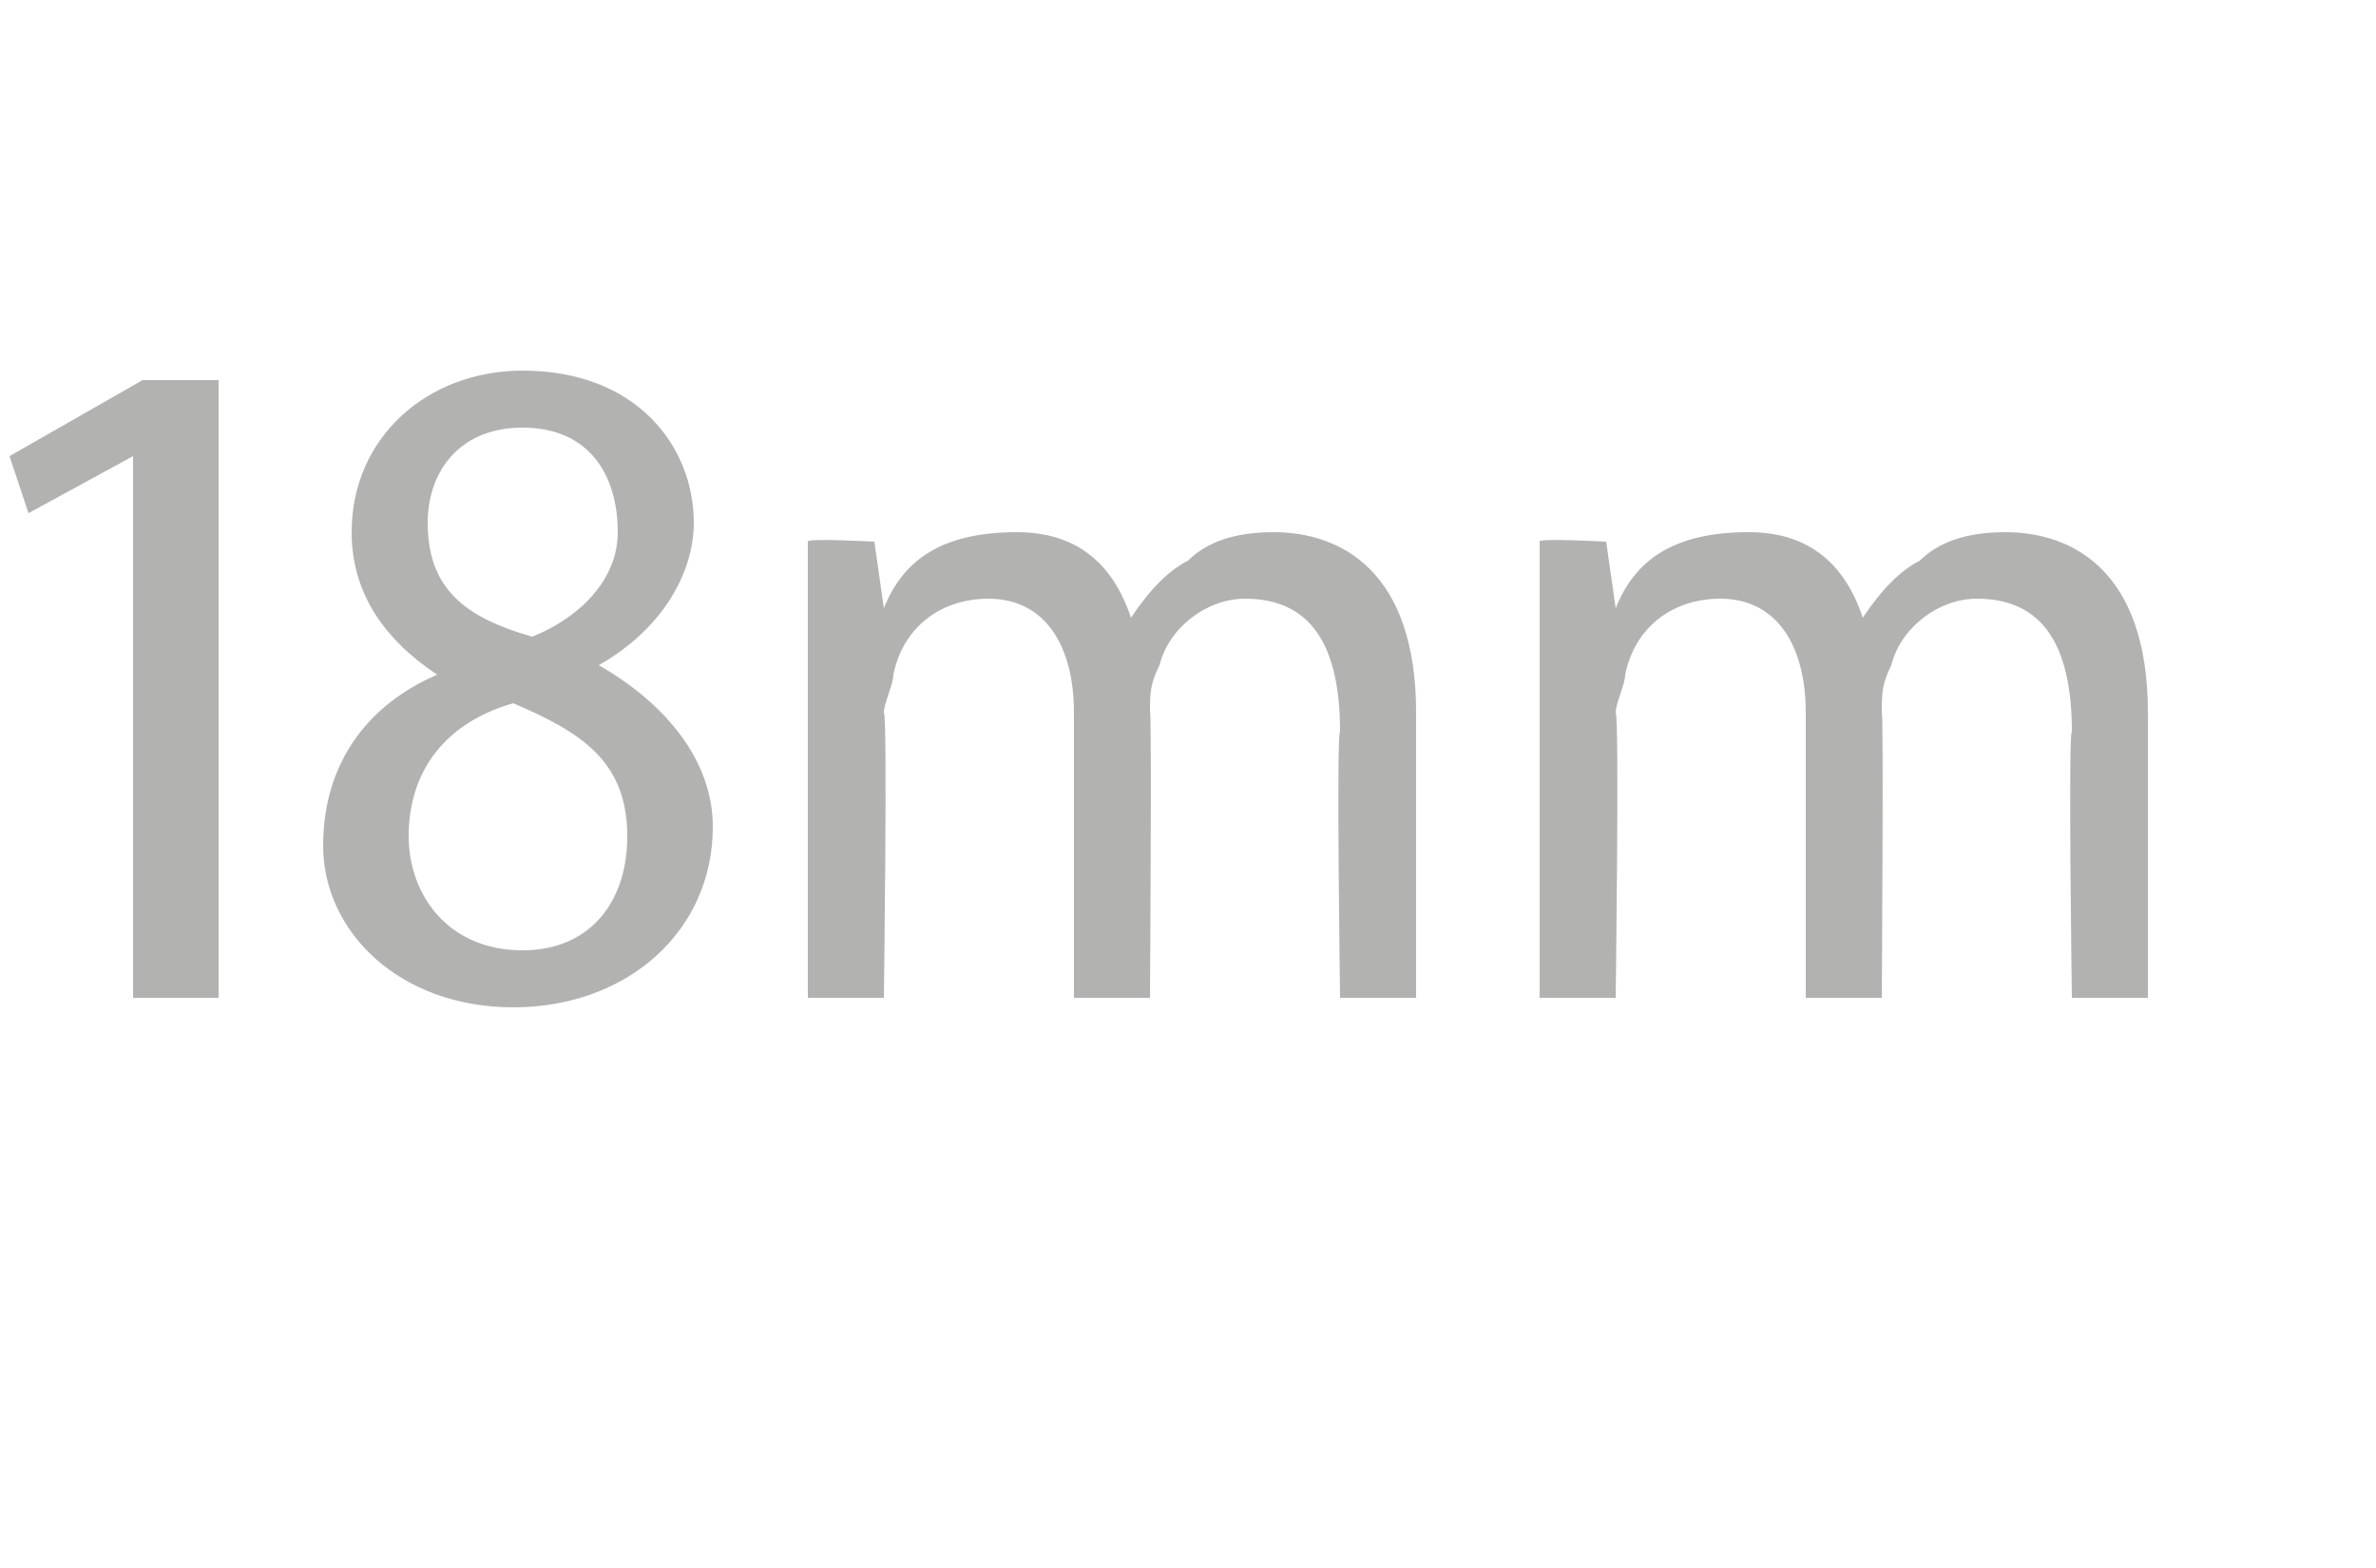
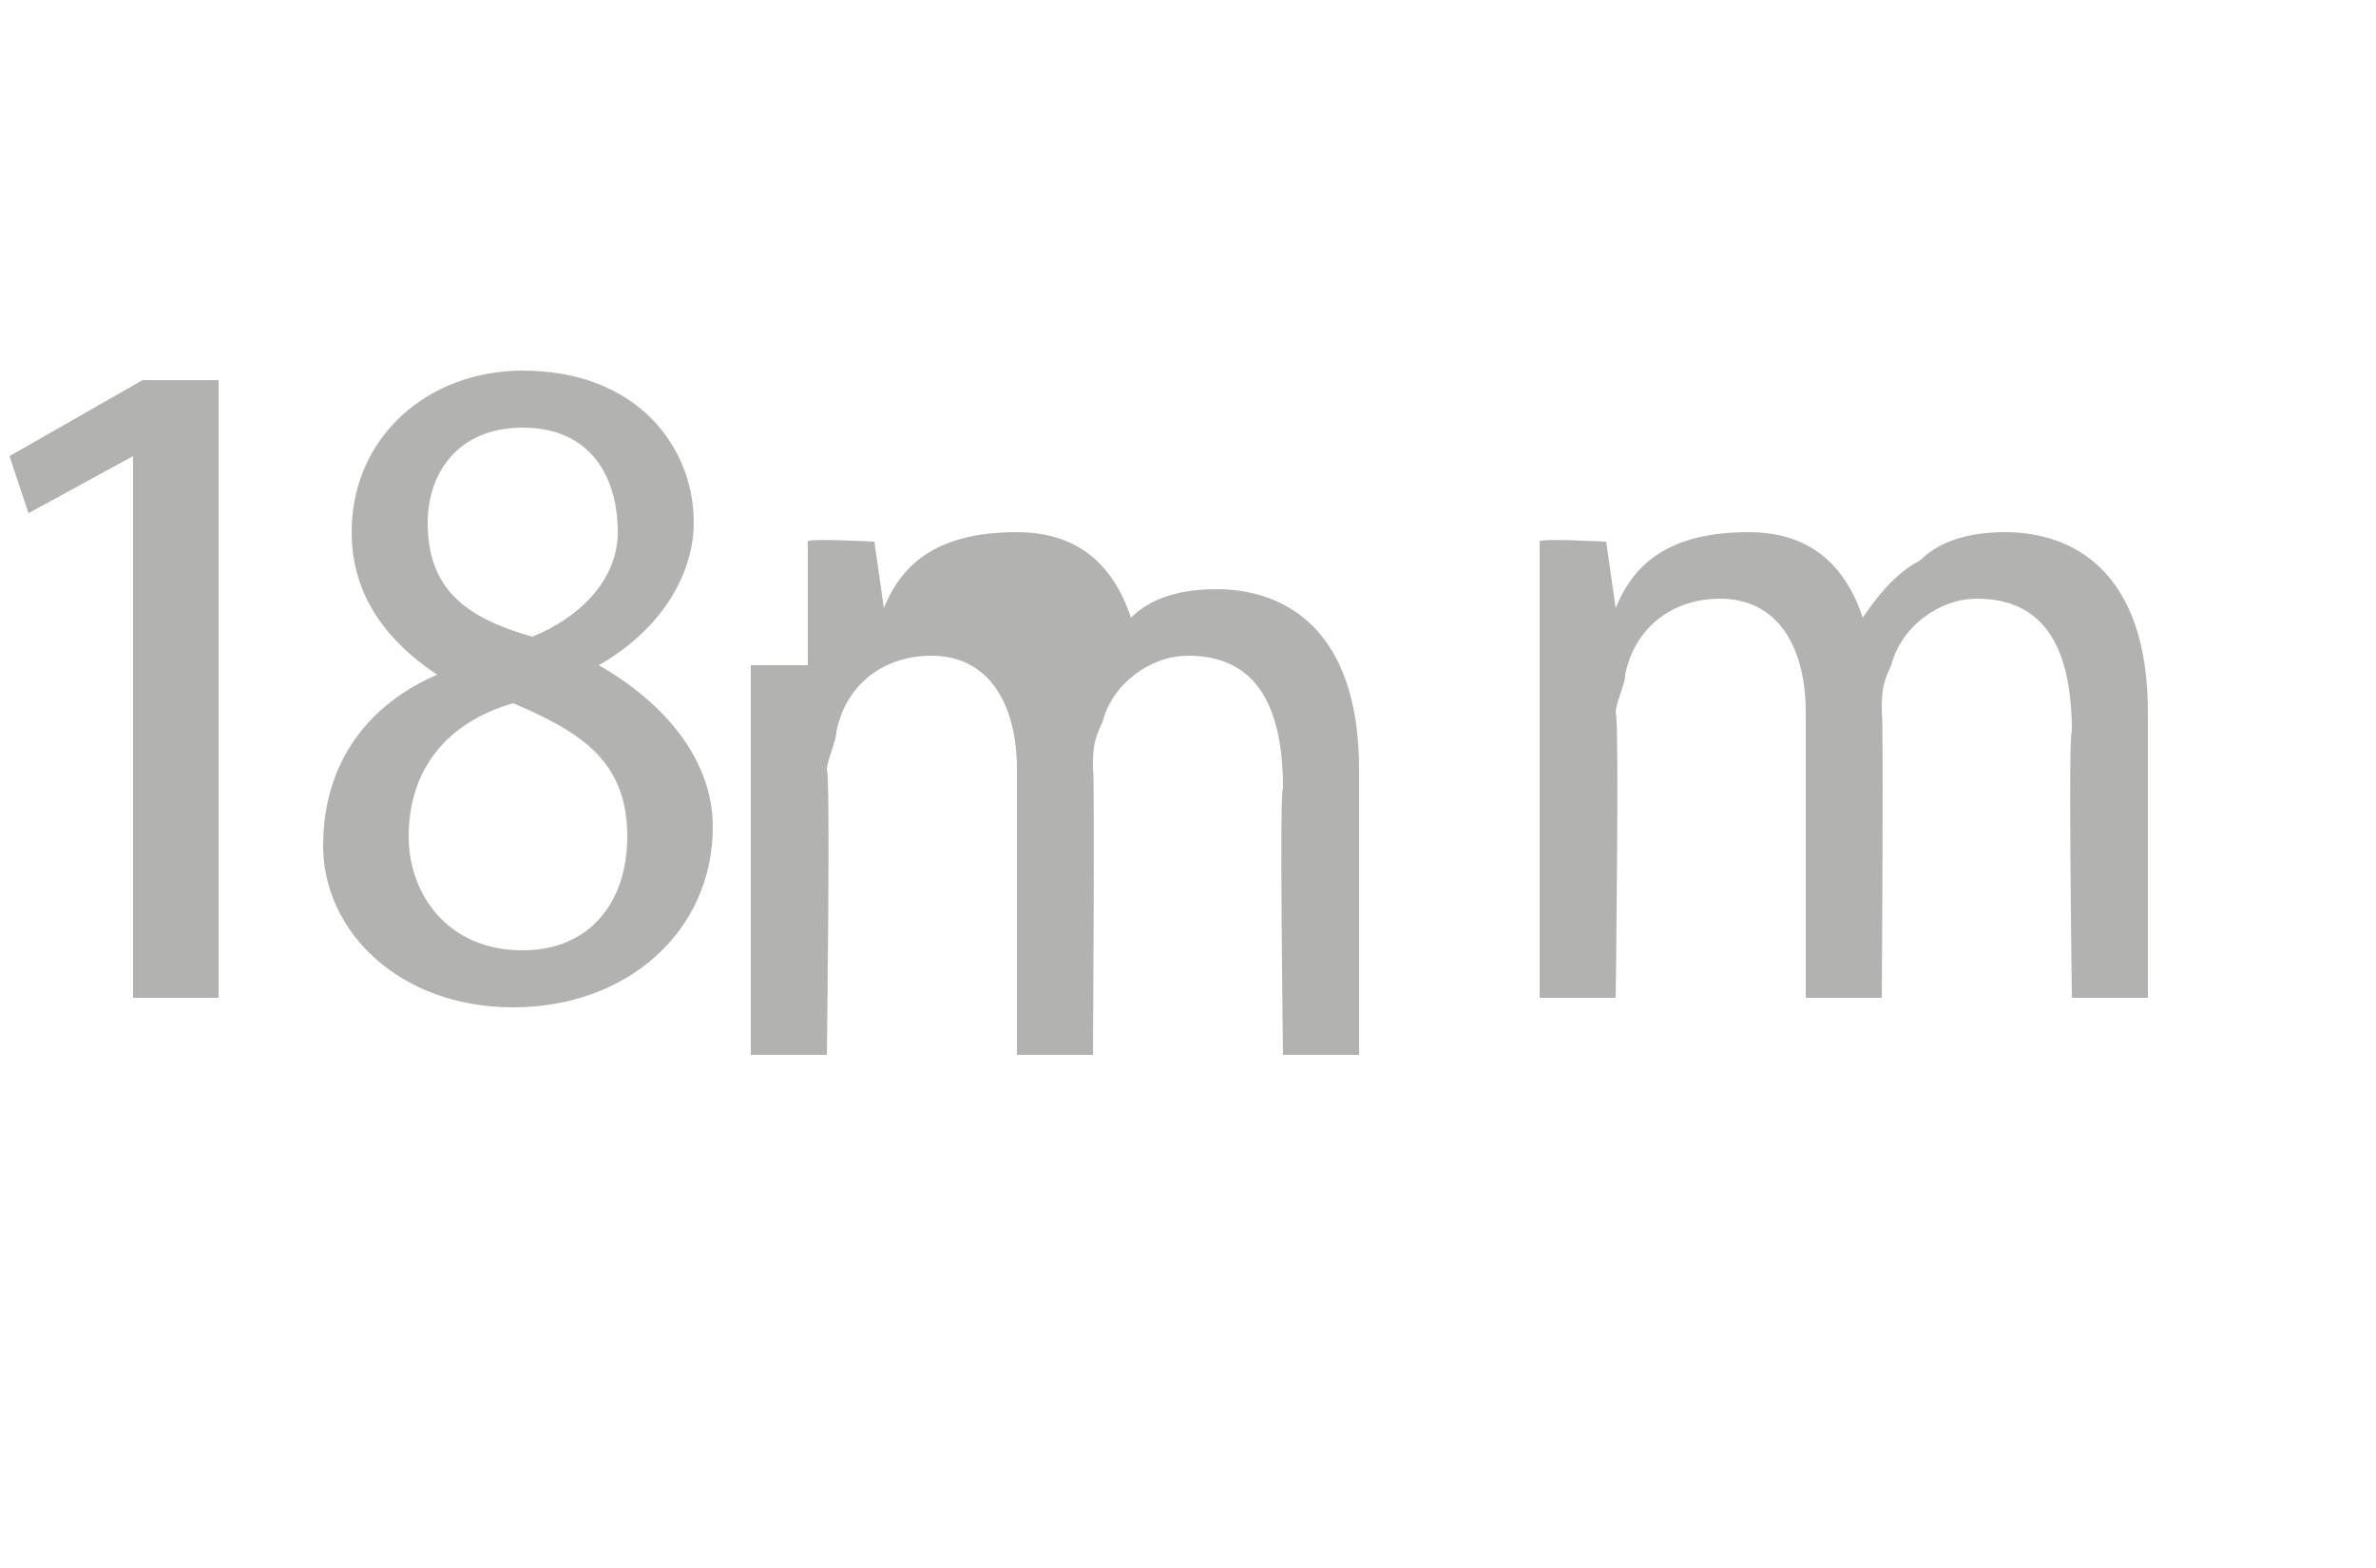
<svg xmlns="http://www.w3.org/2000/svg" version="1.1" width="25px" height="16.5px" viewBox="0 -3 25 16.5" style="top:-3px">
  <desc>18mm</desc>
  <defs />
  <g id="Polygon86176">
-     <path d="m1.4 1.8l-1.1.6l-.2-.6L1.5 1h.8v6.5h-.9V1.8zm3.2 2.3c-.6-.4-.9-.9-.9-1.5c0-1 .8-1.7 1.8-1.7c1.2 0 1.8.8 1.8 1.6c0 .5-.3 1.1-1 1.5c.7.4 1.2 1 1.2 1.7c0 1.1-.9 1.9-2.1 1.9c-1.2 0-2-.8-2-1.7c0-.9.5-1.5 1.2-1.8zm2 1.7c0-.8-.5-1.1-1.2-1.4c-.7.2-1.1.7-1.1 1.4c0 .6.4 1.2 1.2 1.2c.7 0 1.1-.5 1.1-1.2zM4.5 2.5c0 .7.4 1 1.1 1.2c.5-.2.9-.6.9-1.1c0-.6-.3-1.1-1-1.1c-.7 0-1 .5-1 1zm4 1.5V2.7c-.03-.04.7 0 .7 0l.1.7s-.02-.01 0 0c.2-.5.6-.8 1.4-.8c.6 0 1 .3 1.2.9c.2-.3.4-.5.6-.6c.2-.2.5-.3.9-.3c.7 0 1.5.4 1.5 1.9v3h-.8s-.04-2.82 0-2.8c0-.9-.3-1.4-1-1.4c-.4 0-.8.3-.9.7c-.1.2-.1.3-.1.5c.02-.03 0 3 0 3h-.8v-3c0-.7-.3-1.2-.9-1.2c-.5 0-.9.3-1 .8c0 .1-.1.3-.1.4c.04.04 0 3 0 3h-.8V4zm7.7 0V2.7c-.03-.04.7 0 .7 0l.1.7s-.02-.01 0 0c.2-.5.6-.8 1.4-.8c.6 0 1 .3 1.2.9c.2-.3.4-.5.6-.6c.2-.2.5-.3.9-.3c.7 0 1.5.4 1.5 1.9v3h-.8s-.04-2.82 0-2.8c0-.9-.3-1.4-1-1.4c-.4 0-.8.3-.9.7c-.1.2-.1.3-.1.5c.02-.03 0 3 0 3h-.8v-3c0-.7-.3-1.2-.9-1.2c-.5 0-.9.3-1 .8c0 .1-.1.3-.1.4c.04.04 0 3 0 3h-.8V4z" stroke="none" fill="#b2b2b1" />
+     <path d="m1.4 1.8l-1.1.6l-.2-.6L1.5 1h.8v6.5h-.9V1.8zm3.2 2.3c-.6-.4-.9-.9-.9-1.5c0-1 .8-1.7 1.8-1.7c1.2 0 1.8.8 1.8 1.6c0 .5-.3 1.1-1 1.5c.7.4 1.2 1 1.2 1.7c0 1.1-.9 1.9-2.1 1.9c-1.2 0-2-.8-2-1.7c0-.9.5-1.5 1.2-1.8zm2 1.7c0-.8-.5-1.1-1.2-1.4c-.7.2-1.1.7-1.1 1.4c0 .6.4 1.2 1.2 1.2c.7 0 1.1-.5 1.1-1.2zM4.5 2.5c0 .7.4 1 1.1 1.2c.5-.2.9-.6.9-1.1c0-.6-.3-1.1-1-1.1c-.7 0-1 .5-1 1zm4 1.5V2.7c-.03-.04.7 0 .7 0l.1.7s-.02-.01 0 0c.2-.5.6-.8 1.4-.8c.6 0 1 .3 1.2.9c.2-.2.5-.3.9-.3c.7 0 1.5.4 1.5 1.9v3h-.8s-.04-2.82 0-2.8c0-.9-.3-1.4-1-1.4c-.4 0-.8.3-.9.7c-.1.2-.1.3-.1.5c.02-.03 0 3 0 3h-.8v-3c0-.7-.3-1.2-.9-1.2c-.5 0-.9.3-1 .8c0 .1-.1.3-.1.4c.04.04 0 3 0 3h-.8V4zm7.7 0V2.7c-.03-.04.7 0 .7 0l.1.7s-.02-.01 0 0c.2-.5.6-.8 1.4-.8c.6 0 1 .3 1.2.9c.2-.3.4-.5.6-.6c.2-.2.5-.3.9-.3c.7 0 1.5.4 1.5 1.9v3h-.8s-.04-2.82 0-2.8c0-.9-.3-1.4-1-1.4c-.4 0-.8.3-.9.7c-.1.2-.1.3-.1.5c.02-.03 0 3 0 3h-.8v-3c0-.7-.3-1.2-.9-1.2c-.5 0-.9.3-1 .8c0 .1-.1.3-.1.4c.04.04 0 3 0 3h-.8V4z" stroke="none" fill="#b2b2b1" />
  </g>
</svg>